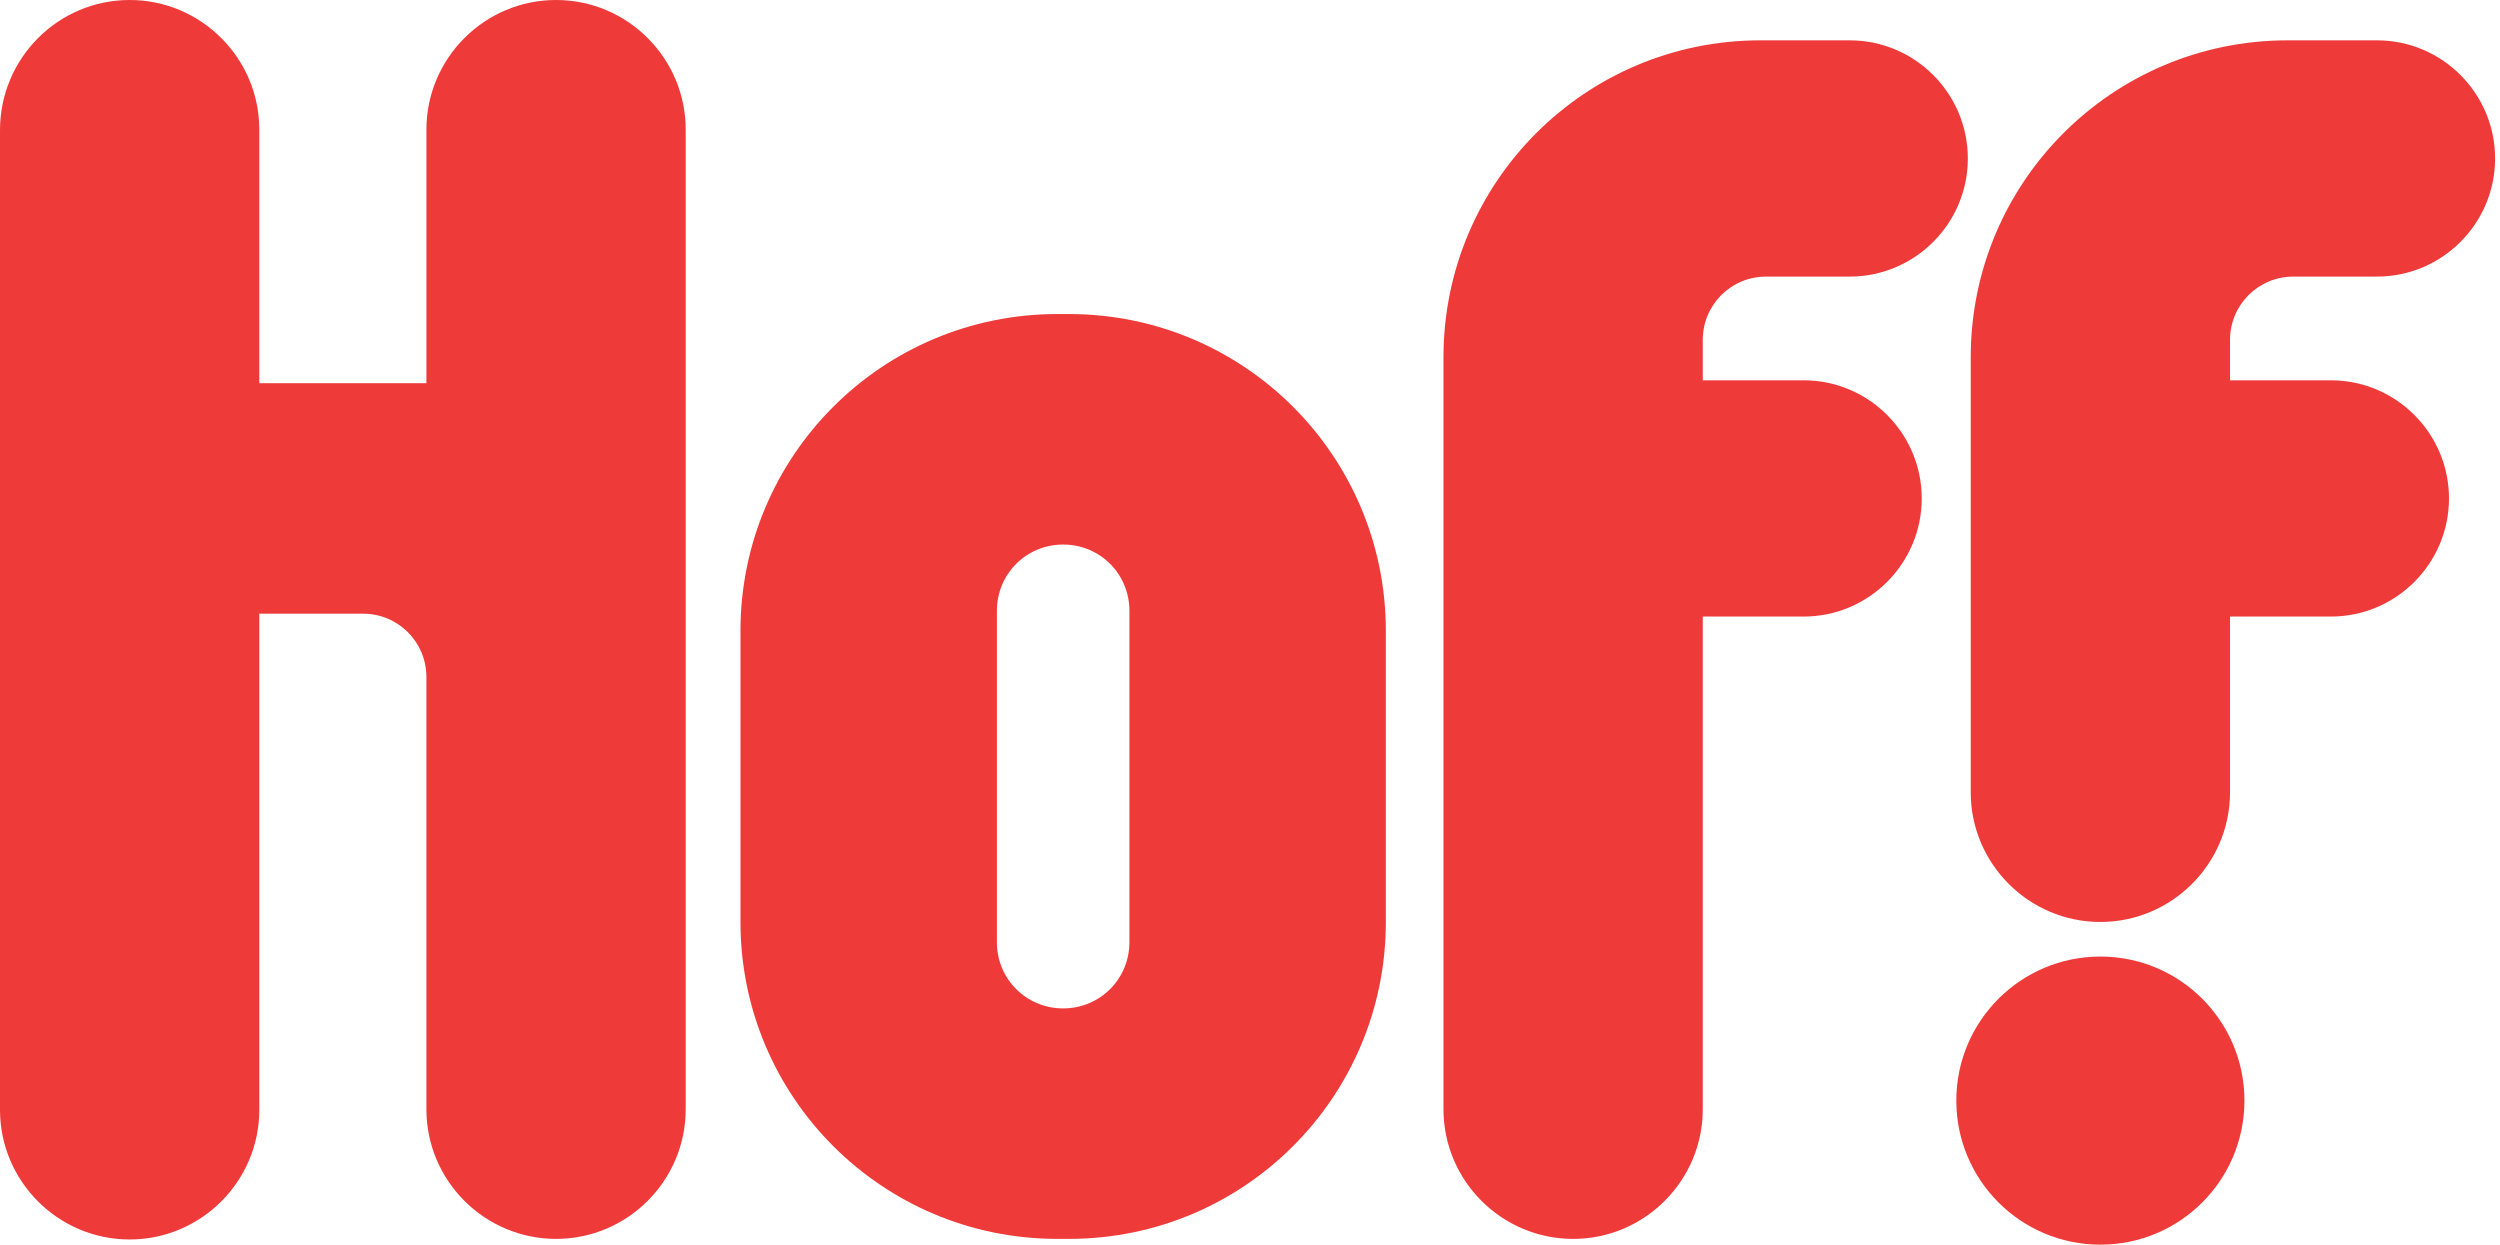
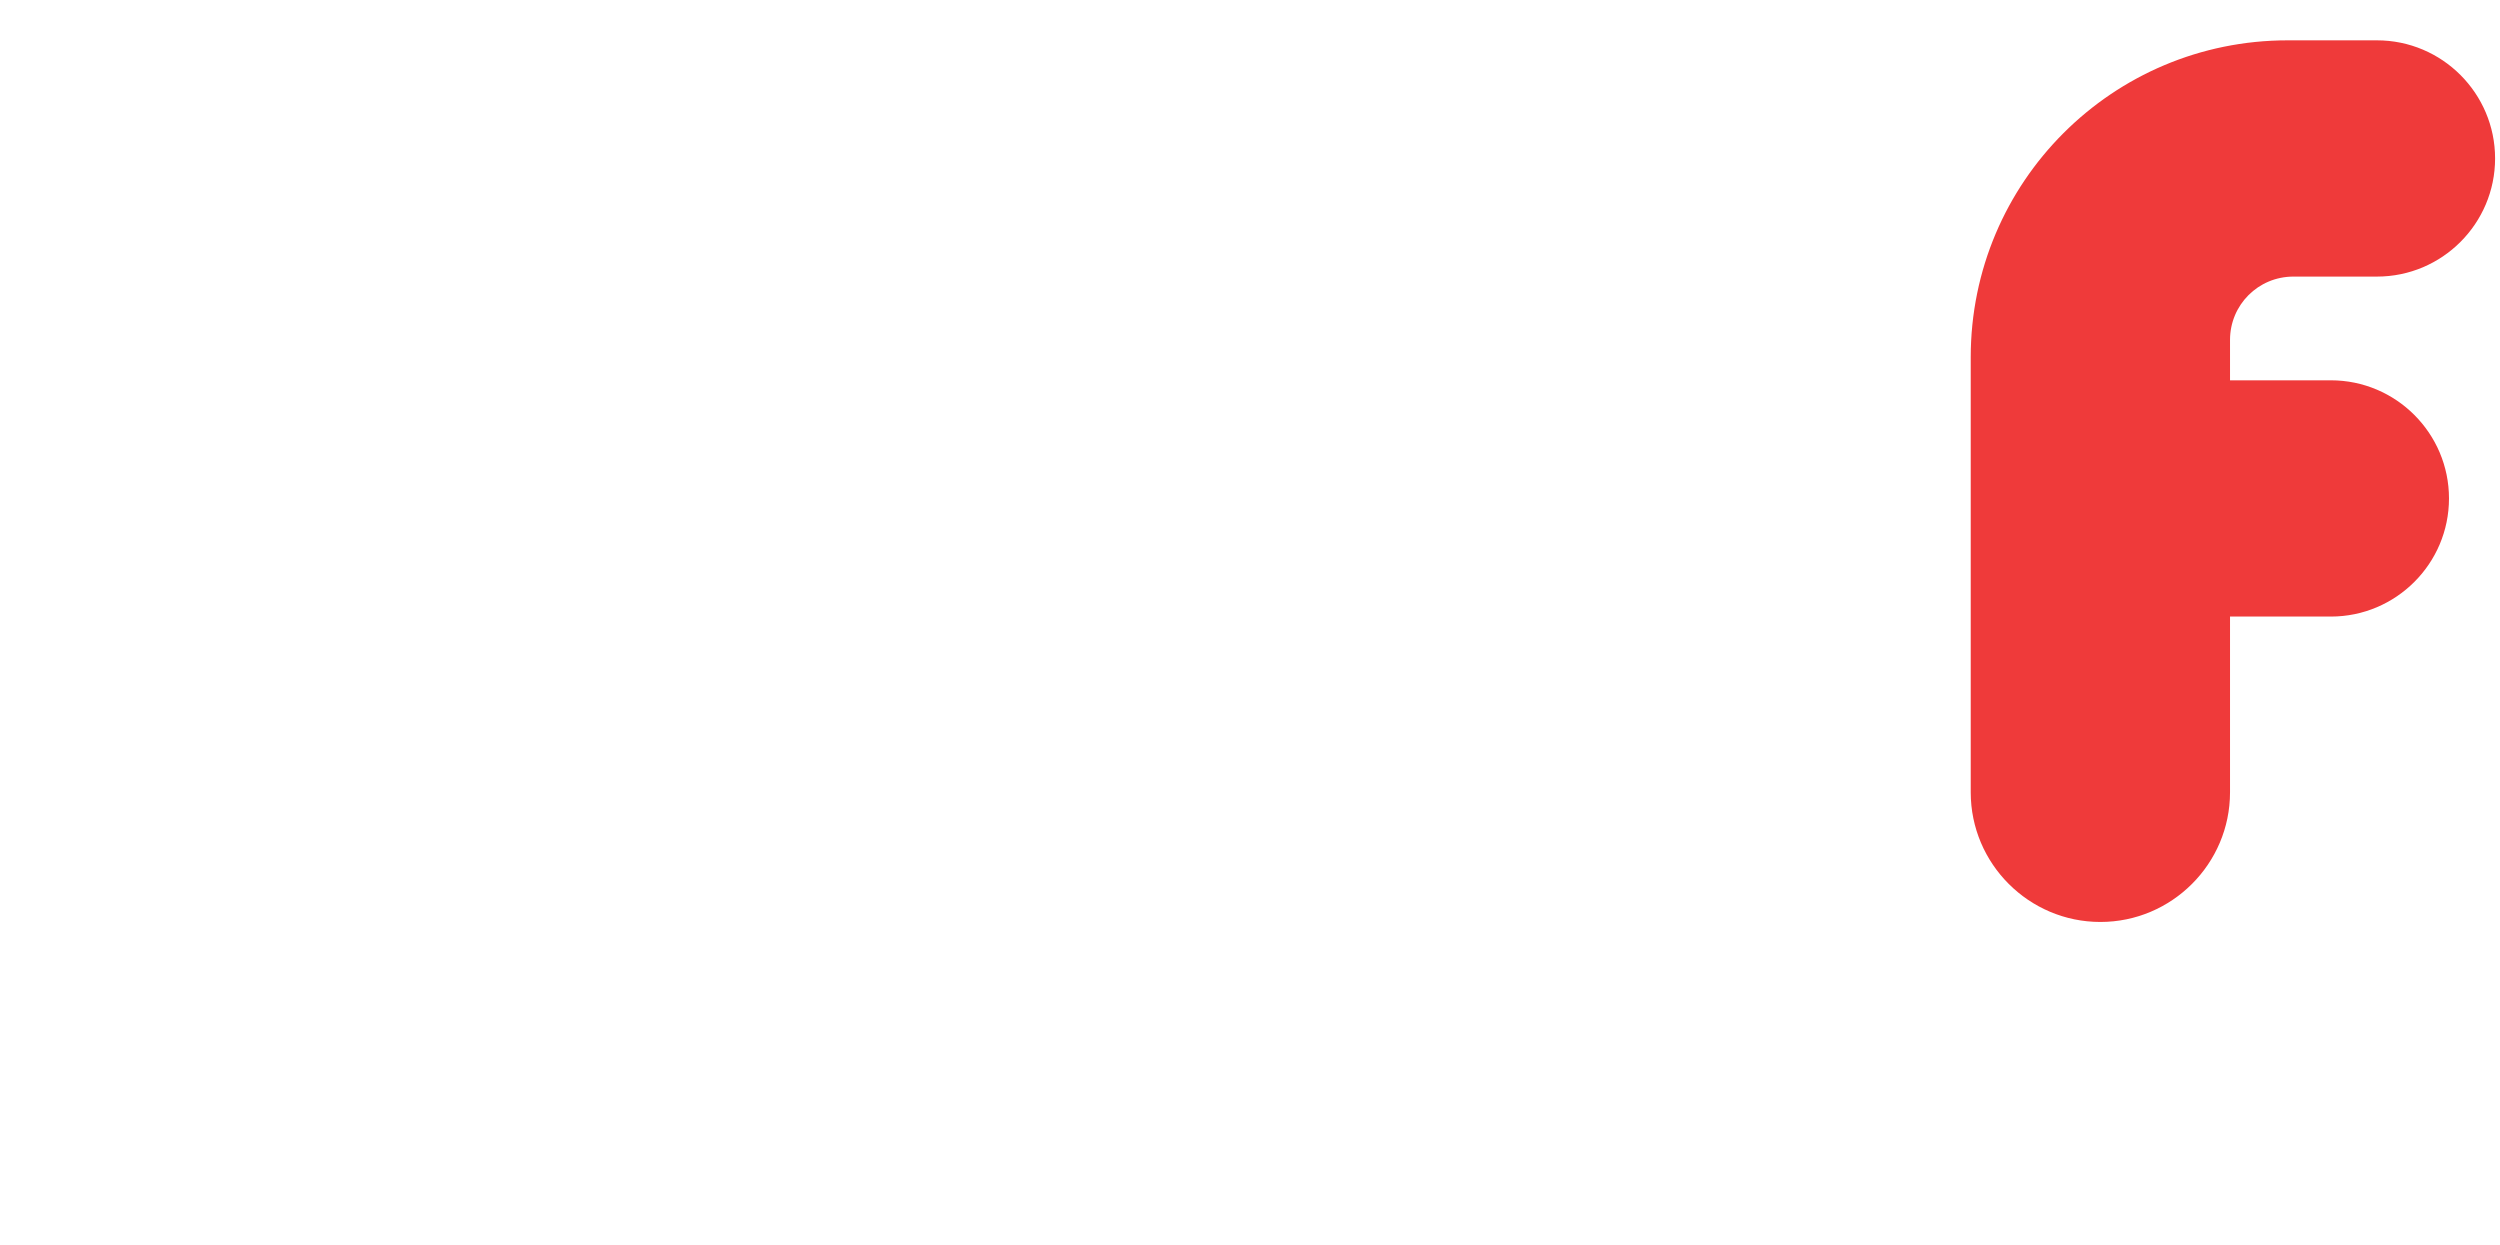
<svg xmlns="http://www.w3.org/2000/svg" version="1.1" id="Layer_1" x="0px" y="0px" viewBox="0 0 2118.42 1054.69" style="enable-background:new 0 0 2118.42 1054.69;" xml:space="preserve">
  <style type="text/css">
	.st0{fill:#EF3A3A;}
</style>
  <title>hoff_logo</title>
-   <path class="st0" d="M905.76,266.11H896c-148.44,0-268.55,120.12-268.55,268.55v246.58c0,148.44,120.12,268.55,268.55,268.55h9.77  c148.44,0,268.55-120.12,268.55-268.55V534.67C1174.32,386.23,1054.2,266.11,905.76,266.11z M957.03,798.34  c0,31.25-24.9,56.15-56.15,56.15s-56.15-24.9-56.15-56.15V517.58c0-31.25,24.9-56.15,56.15-56.15s56.15,24.9,56.15,56.15V798.34z" />
-   <path class="st0" d="M471.19,0c-60.55,0-109.86,49.32-109.86,109.86v214.84h-141.6V109.86C219.73,49.32,170.41,0,109.86,0  S0,49.32,0,110.35v830.08c0,60.55,49.32,109.86,109.86,109.86s109.86-49.32,109.86-109.86V794.92v-274.9h87.89  c29.79,0,53.71,23.93,53.71,53.71v366.21c0,60.55,49.32,109.86,109.86,109.86s109.86-49.32,109.86-109.86V109.86  C581.05,49.32,531.74,0,471.19,0z" />
-   <circle class="st0" cx="1779.79" cy="932.62" r="122.07" />
-   <path class="st0" d="M1496.58,234.38h70.8c55.18,0,100.1-44.92,100.1-100.1s-44.92-100.1-100.1-100.1h-75.68  c-148.44,0-268.55,120.12-268.55,268.55v637.21c0,60.55,49.32,109.86,109.86,109.86s109.86-49.32,109.86-109.86V522.46h85.45  c55.18,0,100.1-44.92,100.1-100.1s-44.92-100.1-100.1-100.1h-85.45v-34.18C1442.87,258.3,1466.8,234.38,1496.58,234.38z" />
  <path class="st0" d="M2014.16,34.18h-75.68c-148.44,0-268.55,120.12-268.55,268.55v368.65c0,60.55,49.32,109.86,109.86,109.86  s109.86-49.32,109.86-109.86V522.46h85.45c55.18,0,100.1-44.92,100.1-100.1s-44.92-100.1-100.1-100.1h-85.45v-34.18  c0-29.79,23.93-53.71,53.71-53.71h70.8c55.18,0,100.1-44.92,100.1-100.1S2069.34,34.18,2014.16,34.18z" />
</svg>